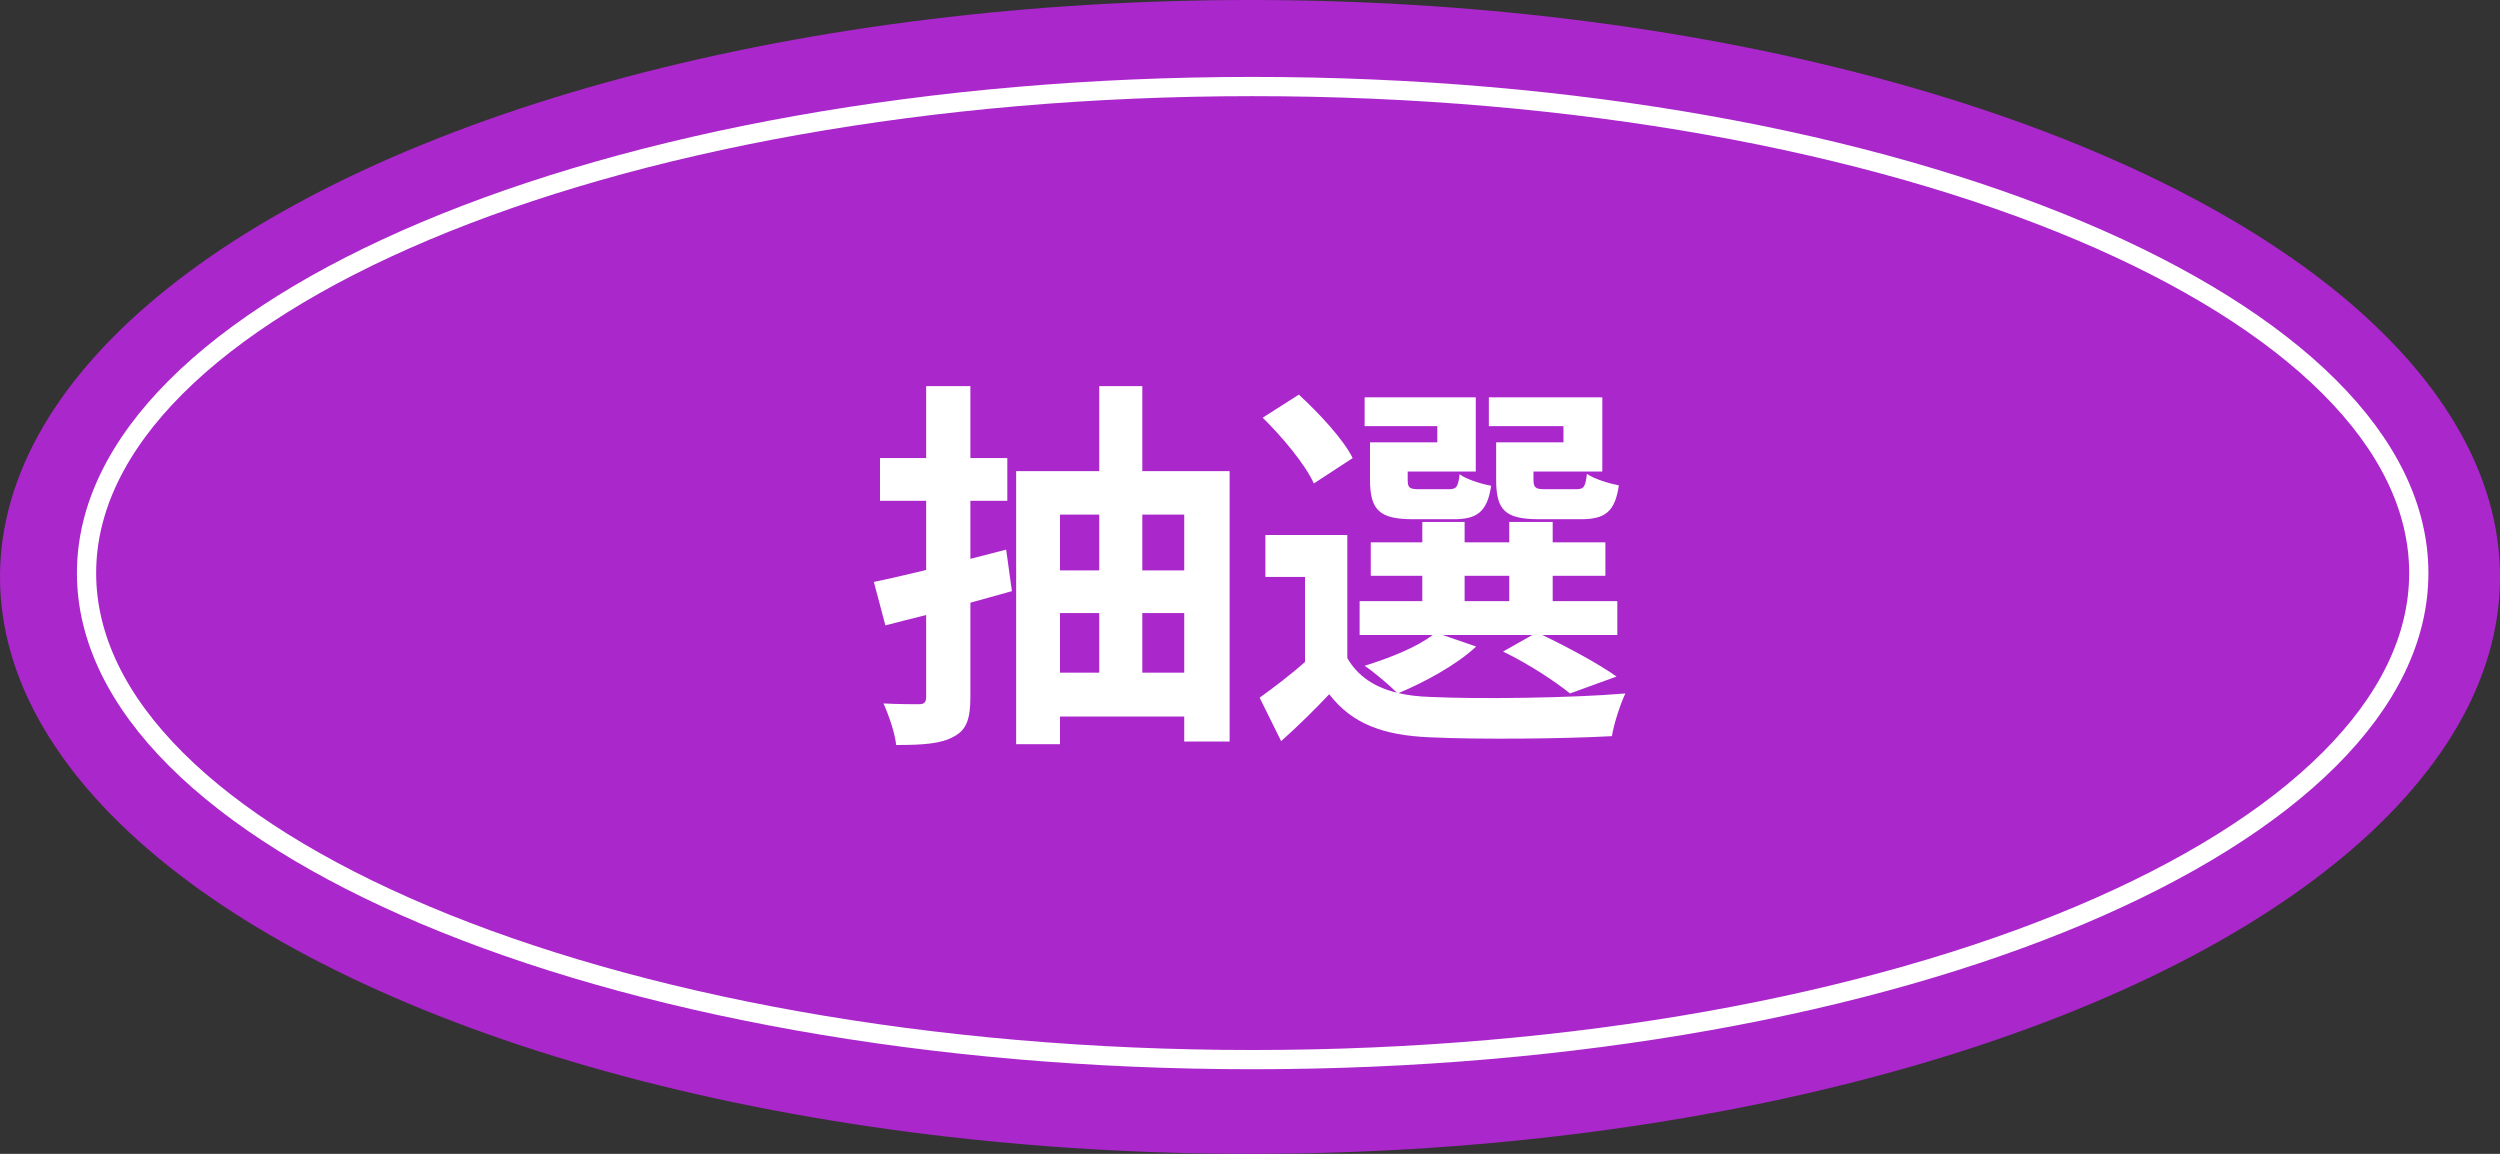
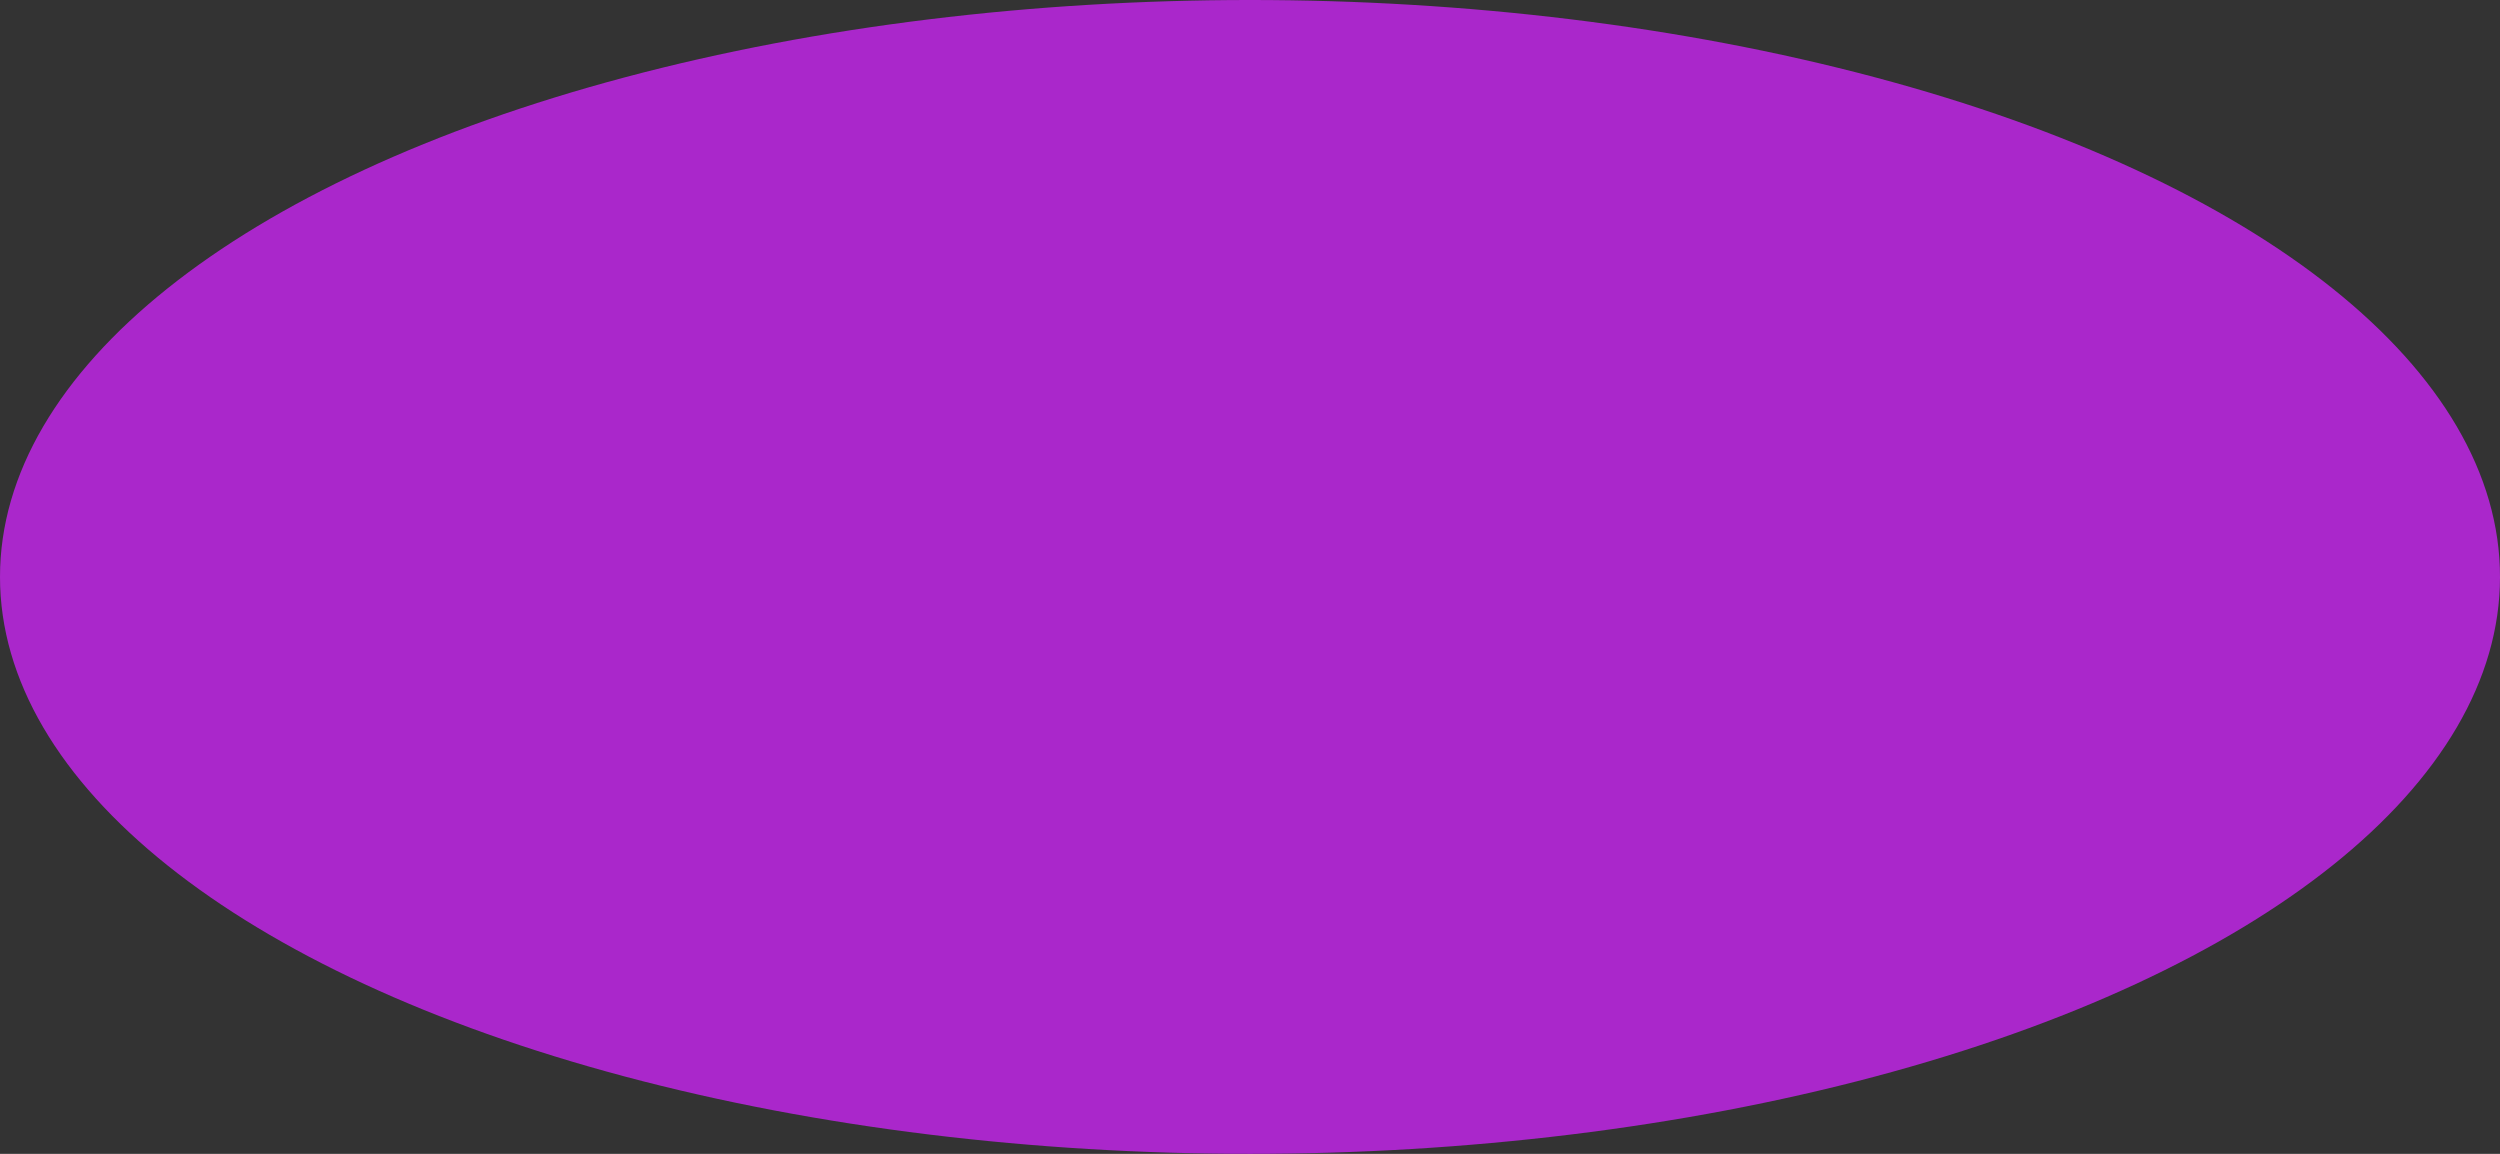
<svg xmlns="http://www.w3.org/2000/svg" width="130" height="60" viewBox="0 0 130 60" fill="none">
  <rect x="0" y="0" width="130" height="60" fill="#333333" stroke="none" />
  <ellipse cx="65" cy="30" rx="65" ry="30" fill="#AA27CB" />
-   <path d="M125.777 29.8C125.777 33.19 124.151 36.464 121.119 39.489C118.086 42.515 113.671 45.264 108.176 47.583C97.187 52.22 81.971 55.1 65.139 55.1C48.306 55.1 33.09 52.22 22.102 47.583C16.606 45.264 12.191 42.515 9.158 39.489C6.126 36.464 4.5 33.19 4.5 29.8C4.5 26.41 6.126 23.136 9.158 20.111C12.191 17.085 16.606 14.336 22.102 12.017C33.09 7.38 48.306 4.5 65.139 4.5C81.971 4.5 97.187 7.38 108.176 12.017C113.671 14.336 118.086 17.085 121.119 20.111C124.151 23.136 125.777 26.41 125.777 29.8Z" stroke="white" />
-   <path d="M52.32 28.58L52.62 30.74L50.46 31.34V36.24C50.46 37.38 50.26 37.96 49.6 38.3C48.94 38.68 47.98 38.74 46.6 38.74C46.54 38.12 46.22 37.2 45.94 36.58C46.72 36.62 47.52 36.62 47.78 36.62C48.06 36.62 48.16 36.52 48.16 36.24V31.98C47.4 32.18 46.7 32.34 46.04 32.52L45.44 30.26C46.22 30.1 47.16 29.88 48.16 29.64V26.04H45.76V23.82H48.16V20.08H50.46V23.82H52.38V26.04H50.46V29.06L52.32 28.58ZM59.4 34.98H61.58V31.88H59.4V34.98ZM55.12 31.88V34.98H57.16V31.88H55.12ZM57.16 26.76H55.12V29.66H57.16V26.76ZM61.58 26.76H59.4V29.66H61.58V26.76ZM59.4 24.5H63.94V38.56H61.58V37.26H55.12V38.7H52.84V24.5H57.16V20.08H59.4V24.5ZM81.3 23V22.16H77.42V20.66H83.32V24.52H79.74V24.92C79.74 25.36 79.84 25.44 80.34 25.44H81.96C82.36 25.44 82.44 25.32 82.52 24.64C82.88 24.9 83.66 25.14 84.18 25.24C83.98 26.62 83.46 27 82.2 27H80.06C78.26 27 77.8 26.54 77.8 24.94V23H81.3ZM74.74 23V22.16H70.96V20.66H76.74V24.52H73.2V24.94C73.2 25.36 73.28 25.44 73.8 25.44H75.34C75.74 25.44 75.82 25.32 75.9 24.66C76.24 24.92 77 25.16 77.54 25.26C77.34 26.62 76.8 27 75.6 27H73.5C71.74 27 71.24 26.54 71.24 24.94V23H74.74ZM70.34 23.82L68.32 25.14C67.88 24.16 66.68 22.72 65.66 21.72L67.54 20.52C68.58 21.48 69.84 22.82 70.34 23.82ZM76.16 29.94V31.26H78.48V29.94H76.16ZM75.02 33.02L76.76 33.62C75.76 34.56 74.08 35.48 72.72 36.04C73.22 36.16 73.76 36.22 74.36 36.24C76.82 36.36 81.72 36.3 84.52 36.06C84.26 36.6 83.92 37.64 83.82 38.28C81.28 38.42 76.86 38.46 74.36 38.34C71.96 38.24 70.32 37.66 69.12 36.1C68.36 36.9 67.58 37.68 66.62 38.54L65.5 36.28C66.22 35.76 67.1 35.1 67.86 34.42V30H65.8V27.82H70.06V34.22C70.6 35.16 71.48 35.74 72.64 36.02C72.24 35.62 71.44 34.94 70.96 34.62C72.26 34.22 73.66 33.66 74.5 33.02H70.7V31.26H73.96V29.94H71.28V28.2H73.96V27.14H76.16V28.2H78.48V27.14H80.74V28.2H83.48V29.94H80.74V31.26H84.1V33.02H80.2C81.58 33.68 83.16 34.54 84.06 35.18L81.64 36.06C80.88 35.44 79.48 34.52 78.16 33.88L79.68 33.02H75.02Z" fill="white" />
</svg>